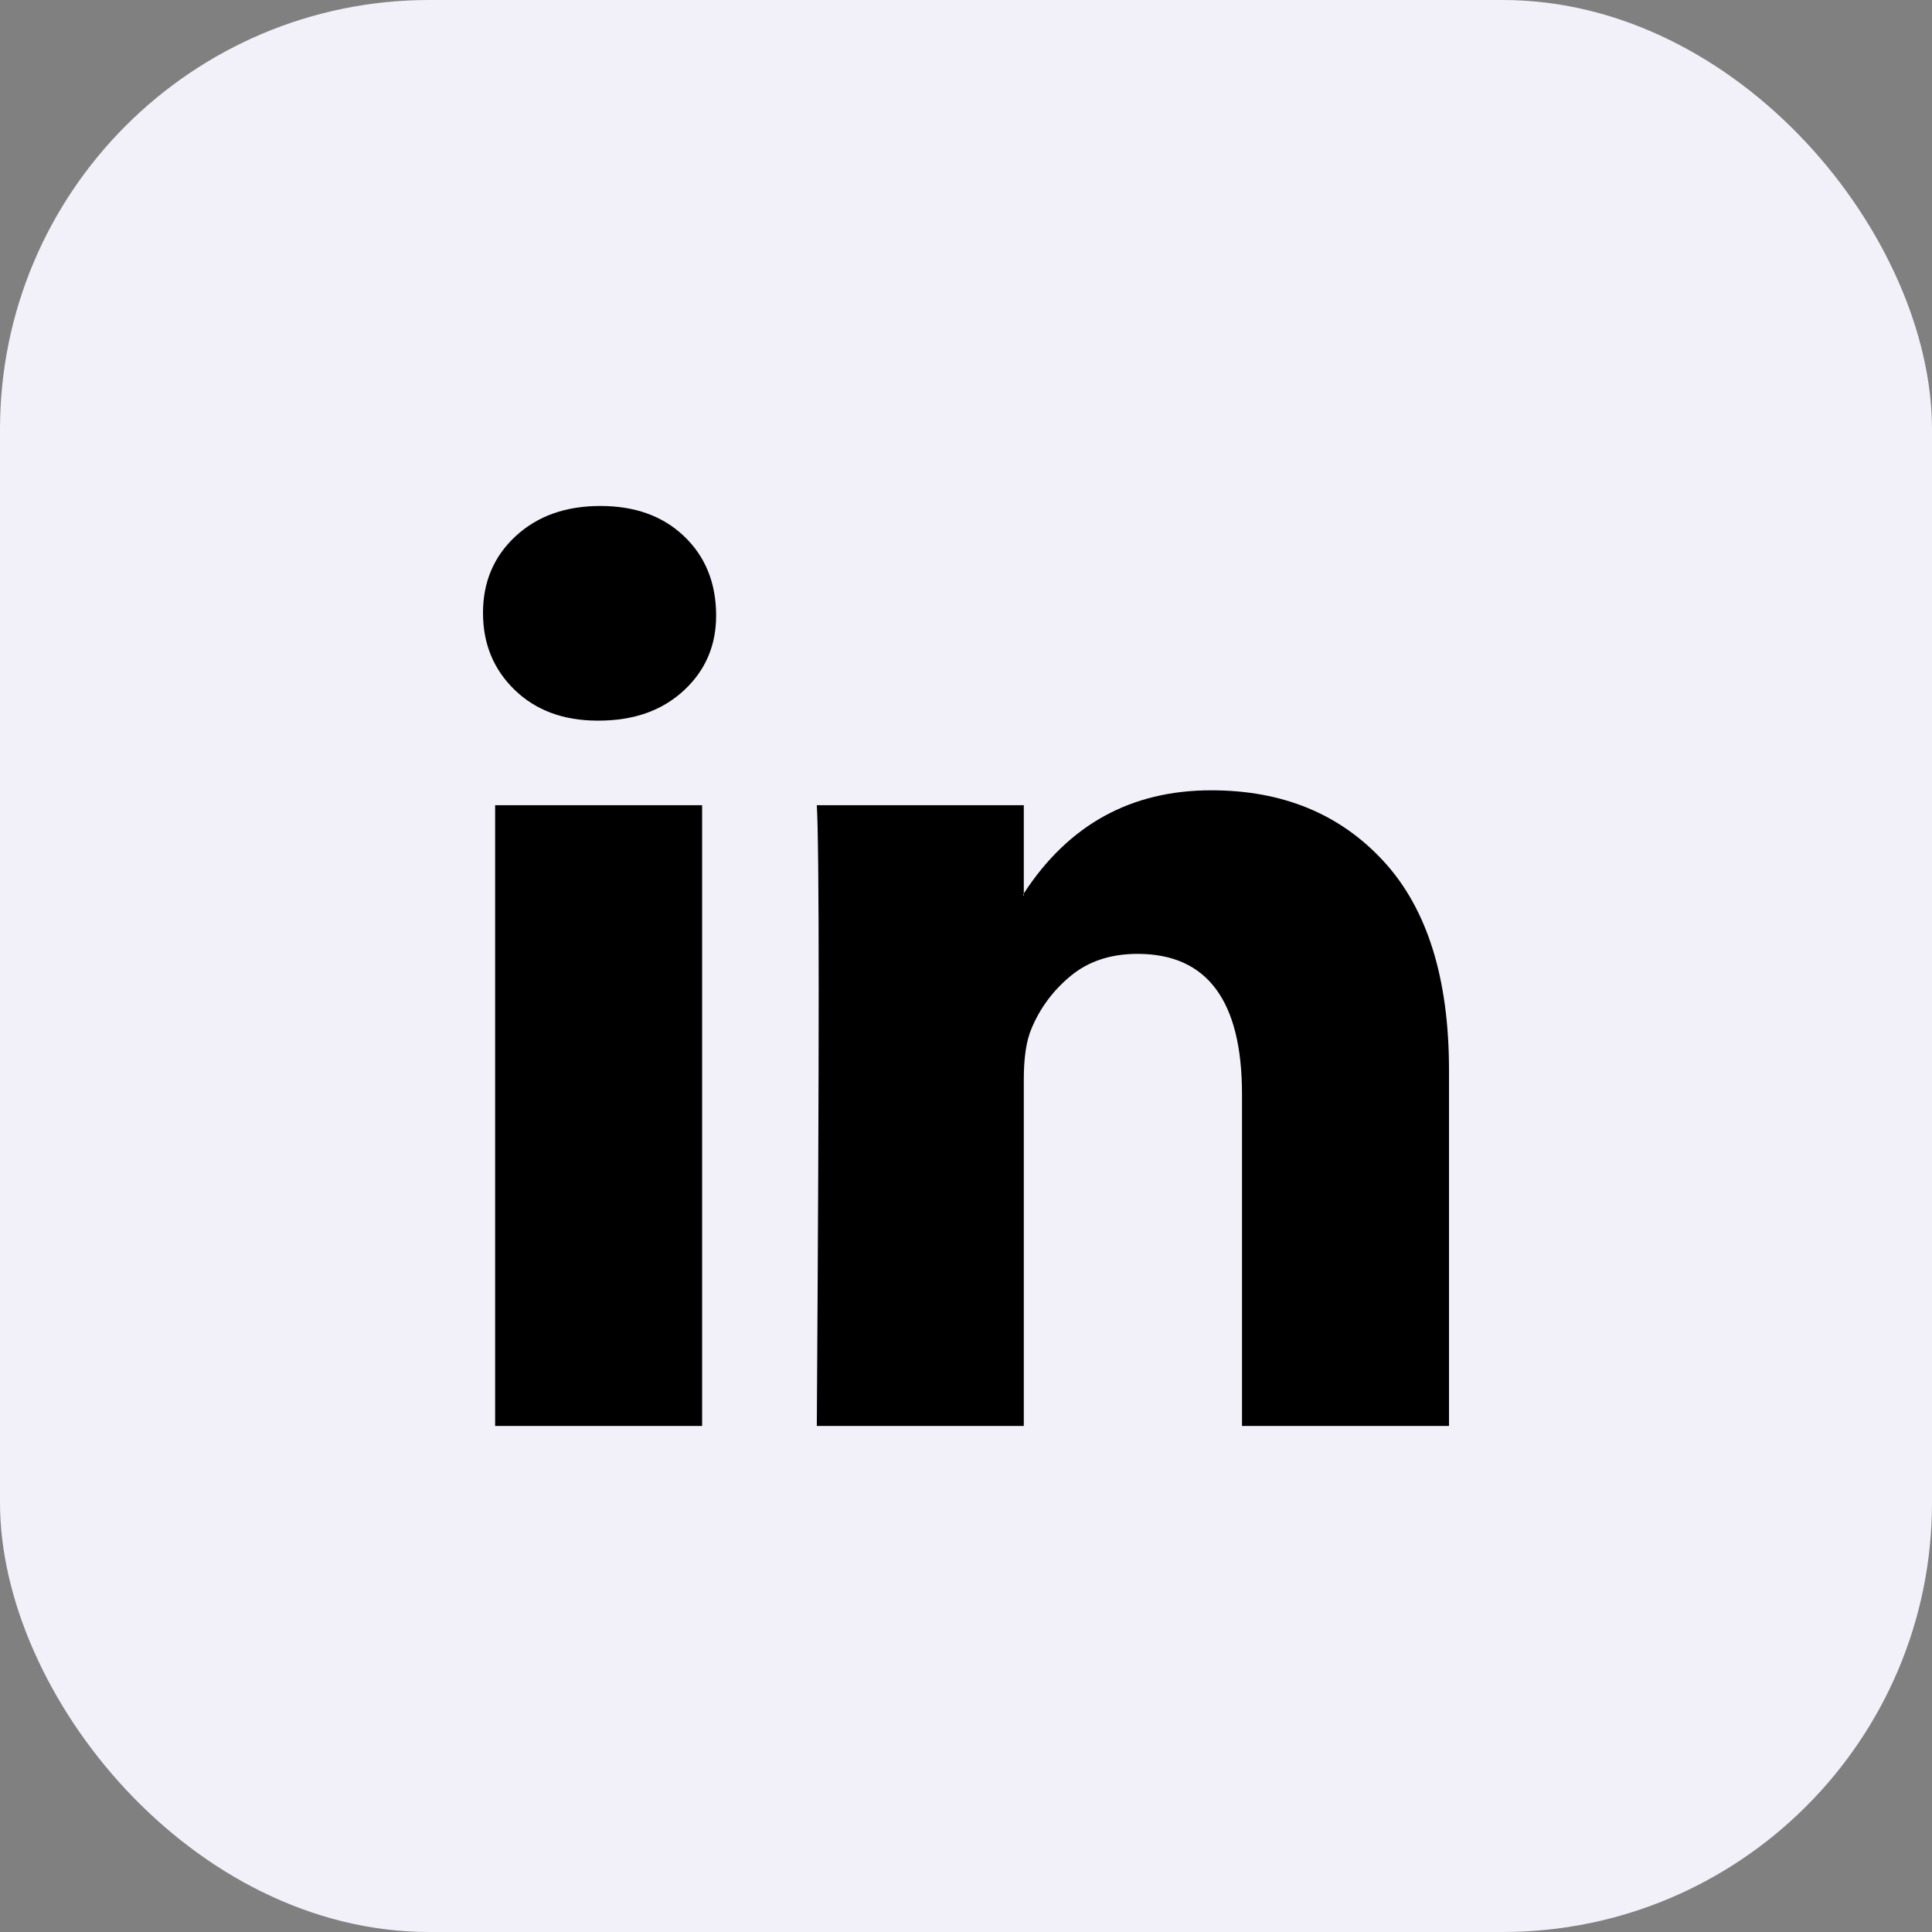
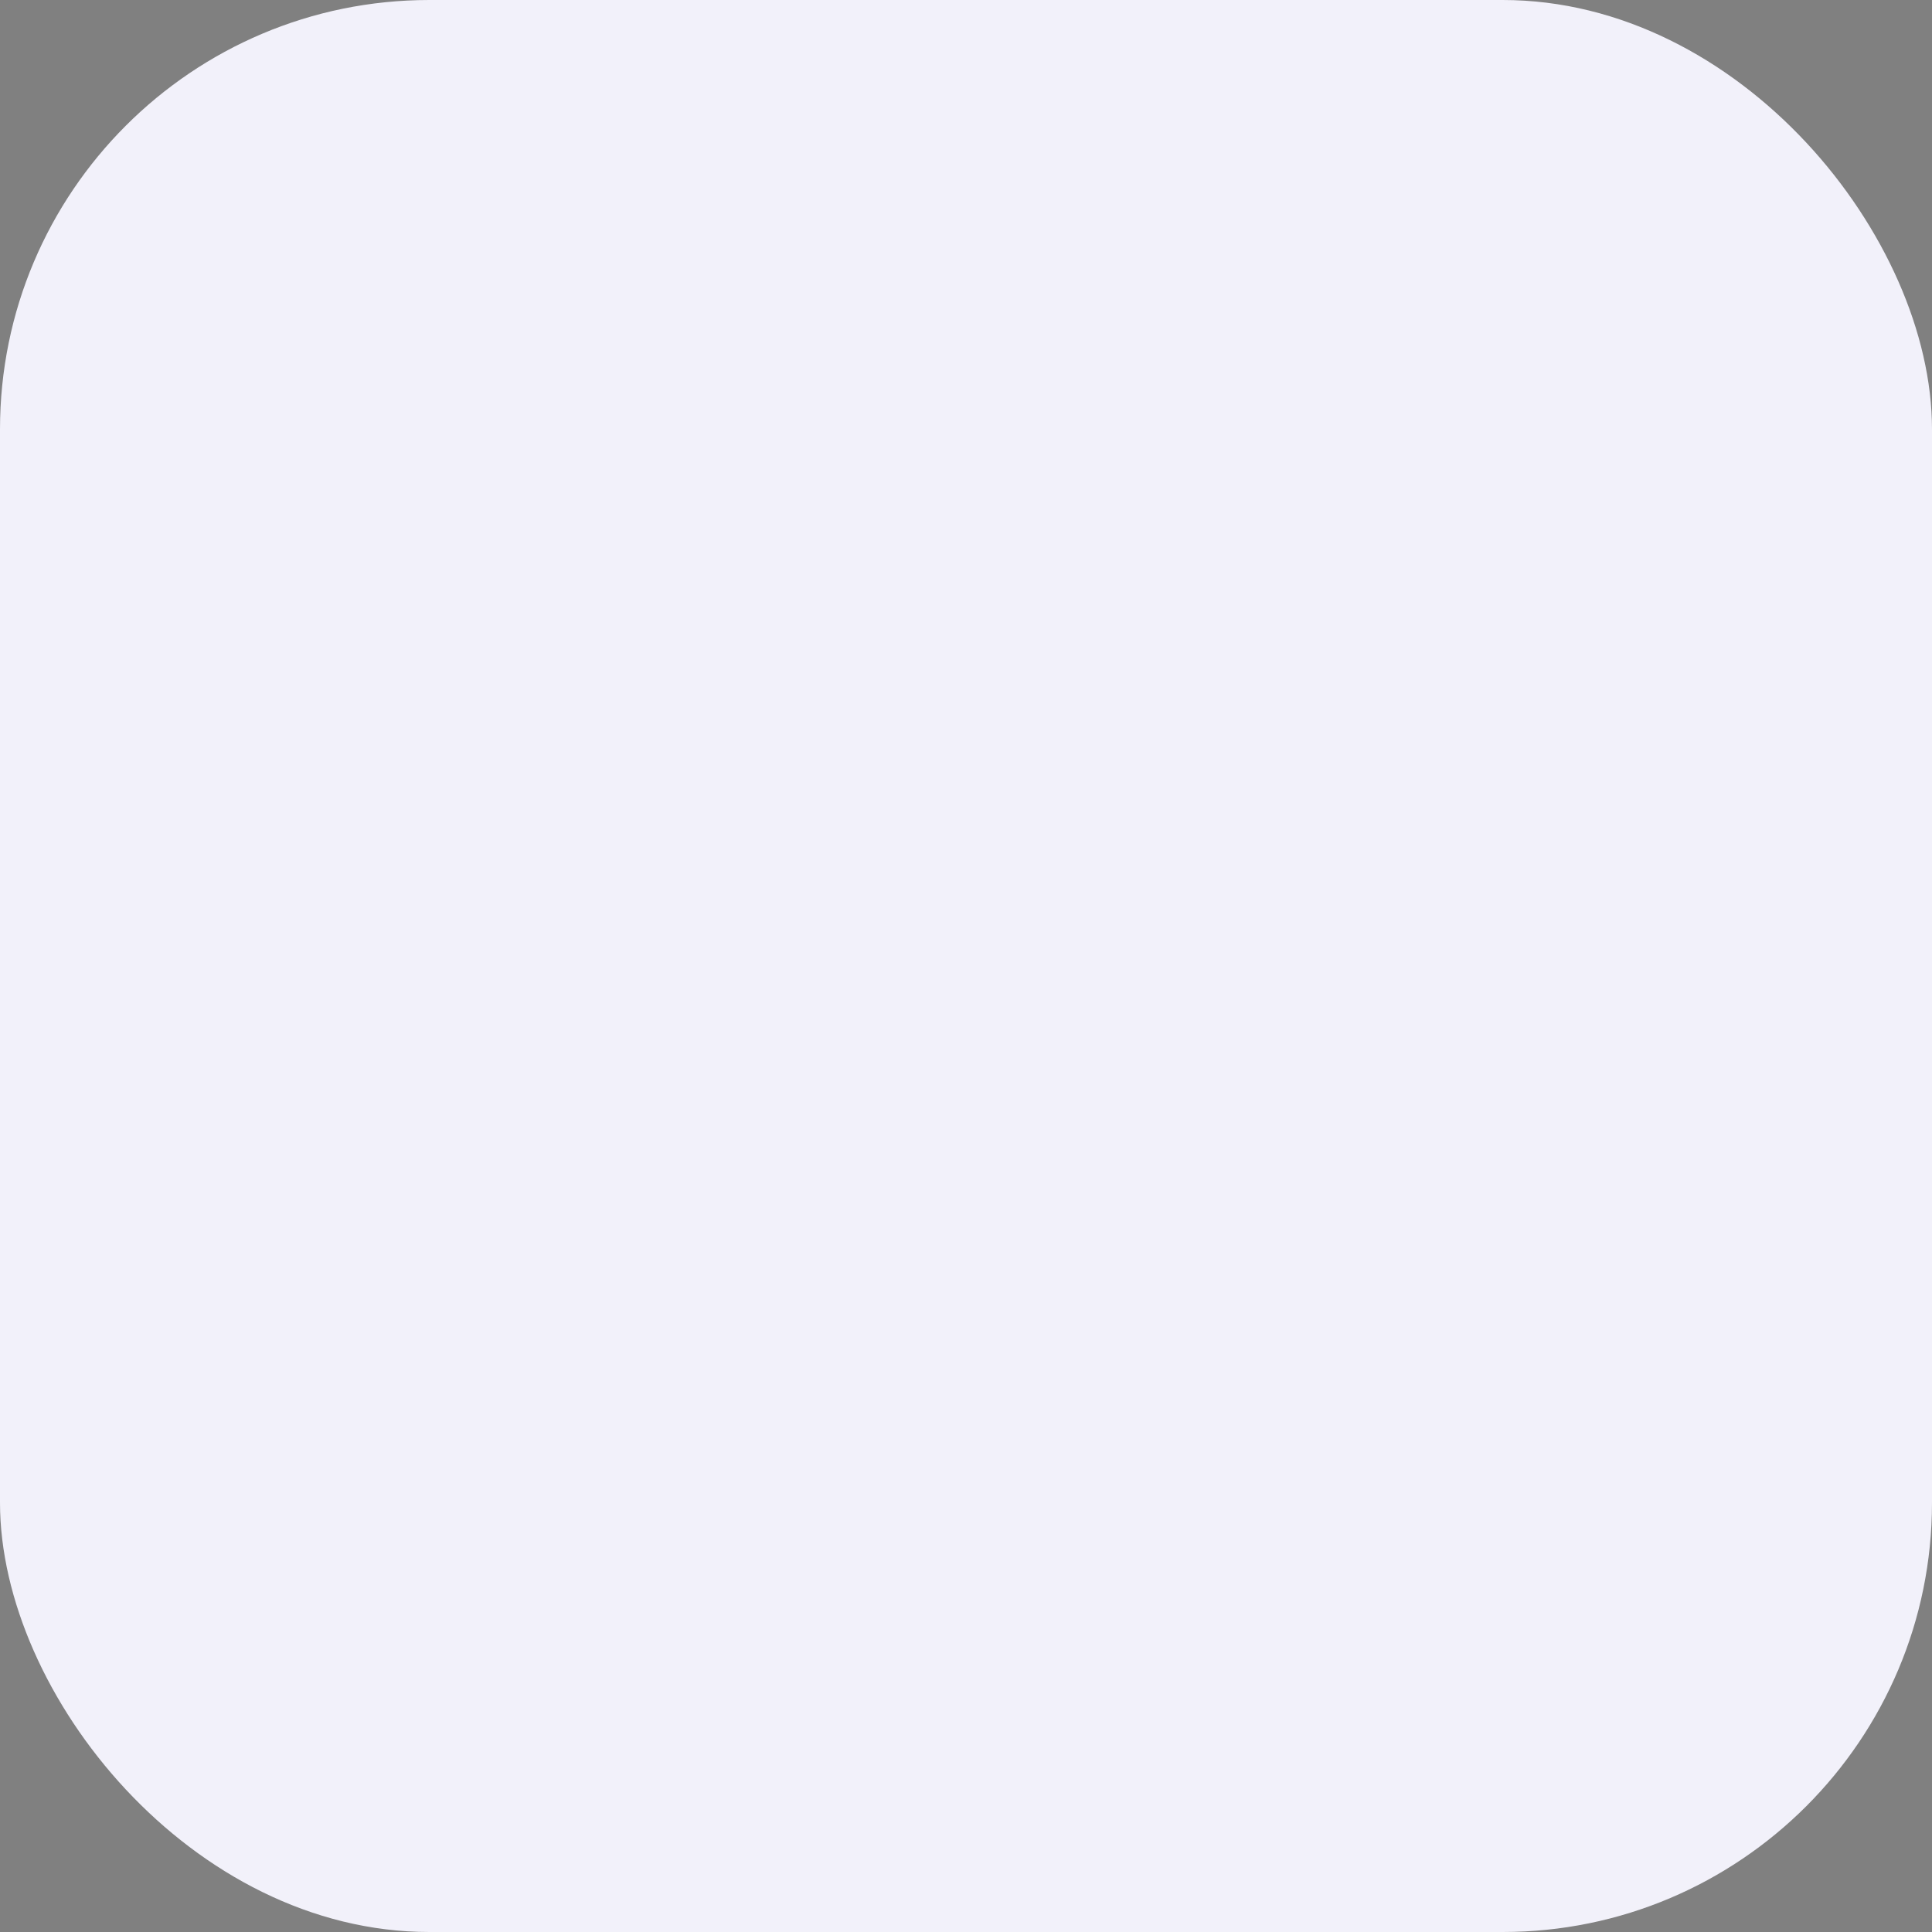
<svg xmlns="http://www.w3.org/2000/svg" width="36" height="36" viewBox="0 0 36 36" fill="none">
  <rect x="0" y="0" width="36" height="36" fill="#808080" stroke="none" />
  <rect width="36" height="36" rx="8" fill="#F2F1FA" />
-   <path d="M9 11.419C9 10.842 9.203 10.366 9.608 9.991C10.014 9.615 10.54 9.428 11.189 9.428C11.826 9.428 12.342 9.612 12.736 9.982C13.141 10.363 13.344 10.859 13.344 11.471C13.344 12.025 13.147 12.487 12.753 12.856C12.348 13.237 11.815 13.428 11.154 13.428H11.137C10.5 13.428 9.985 13.237 9.591 12.856C9.197 12.475 9 11.996 9 11.419ZM9.226 26.571V15.004H13.083V26.571H9.226ZM15.22 26.571H19.077V20.112C19.077 19.708 19.124 19.396 19.216 19.177C19.378 18.784 19.625 18.452 19.955 18.181C20.285 17.91 20.699 17.774 21.197 17.774C22.494 17.774 23.143 18.646 23.143 20.389V26.571H27V19.939C27 18.23 26.595 16.934 25.784 16.051C24.973 15.168 23.901 14.726 22.57 14.726C21.075 14.726 19.911 15.367 19.077 16.648V16.683H19.06L19.077 16.648V15.004H15.22C15.243 15.373 15.255 16.521 15.255 18.449C15.255 20.377 15.243 23.084 15.22 26.571Z" fill="black" />
</svg>